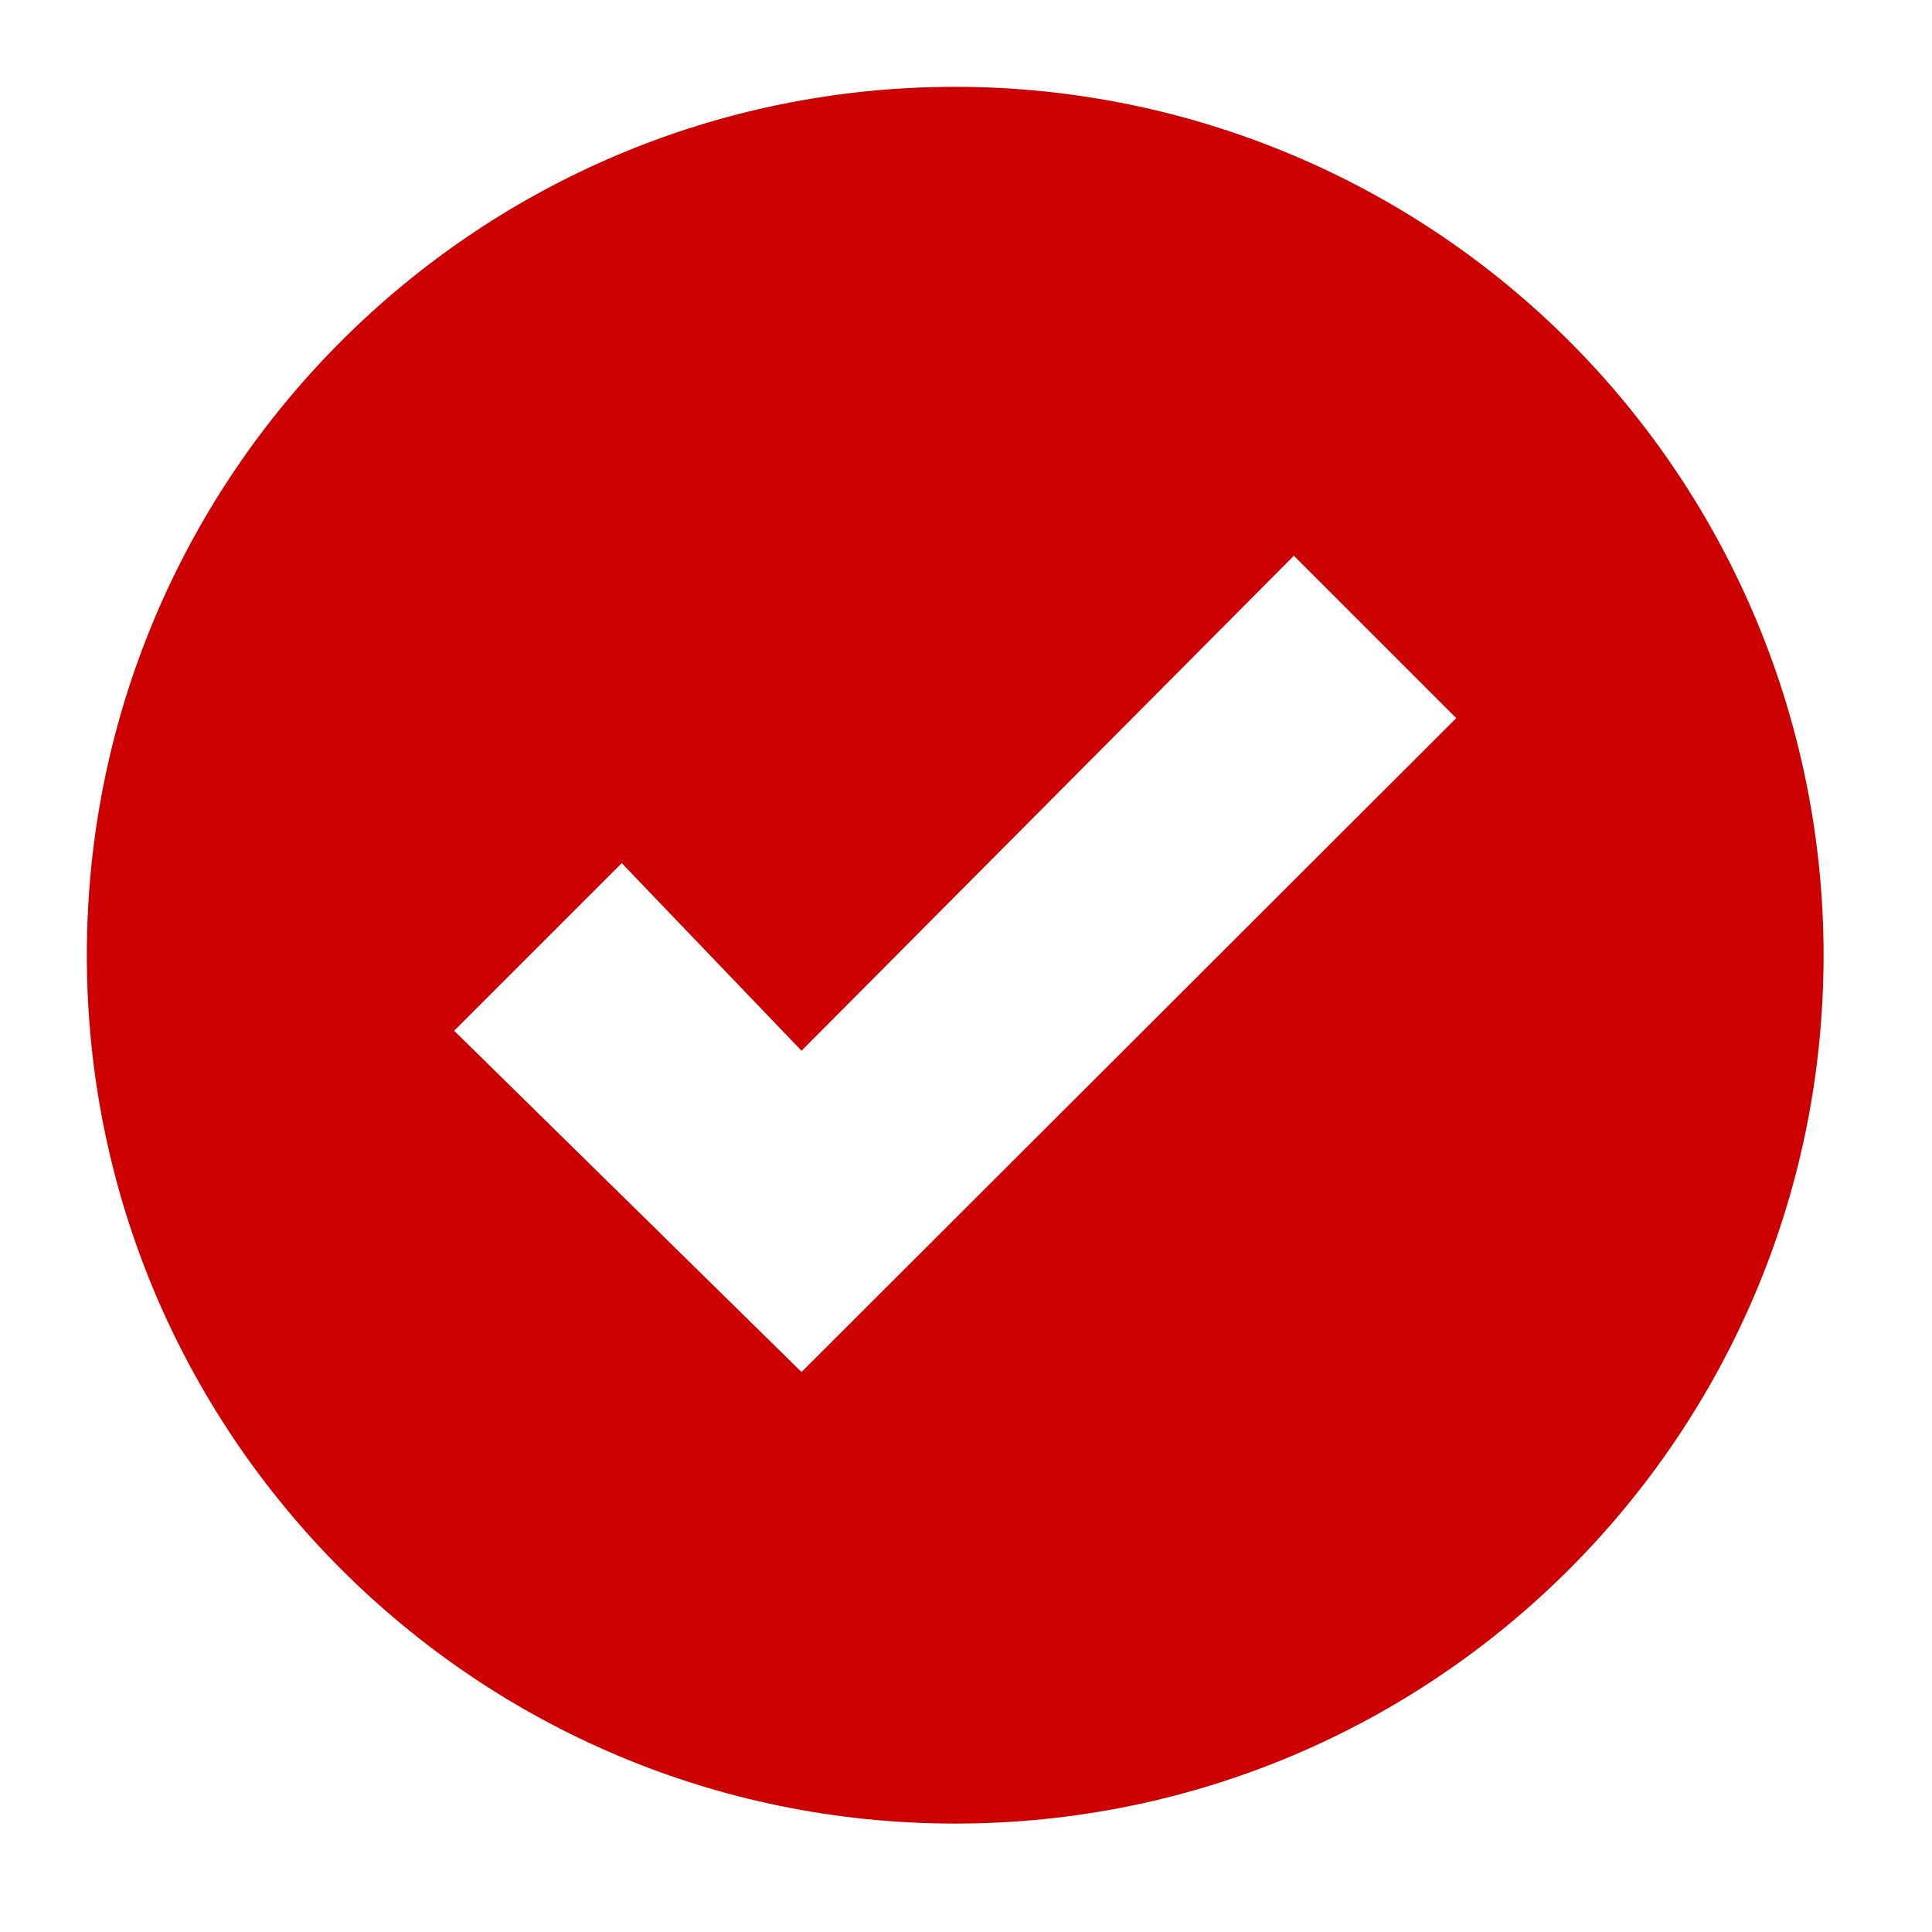
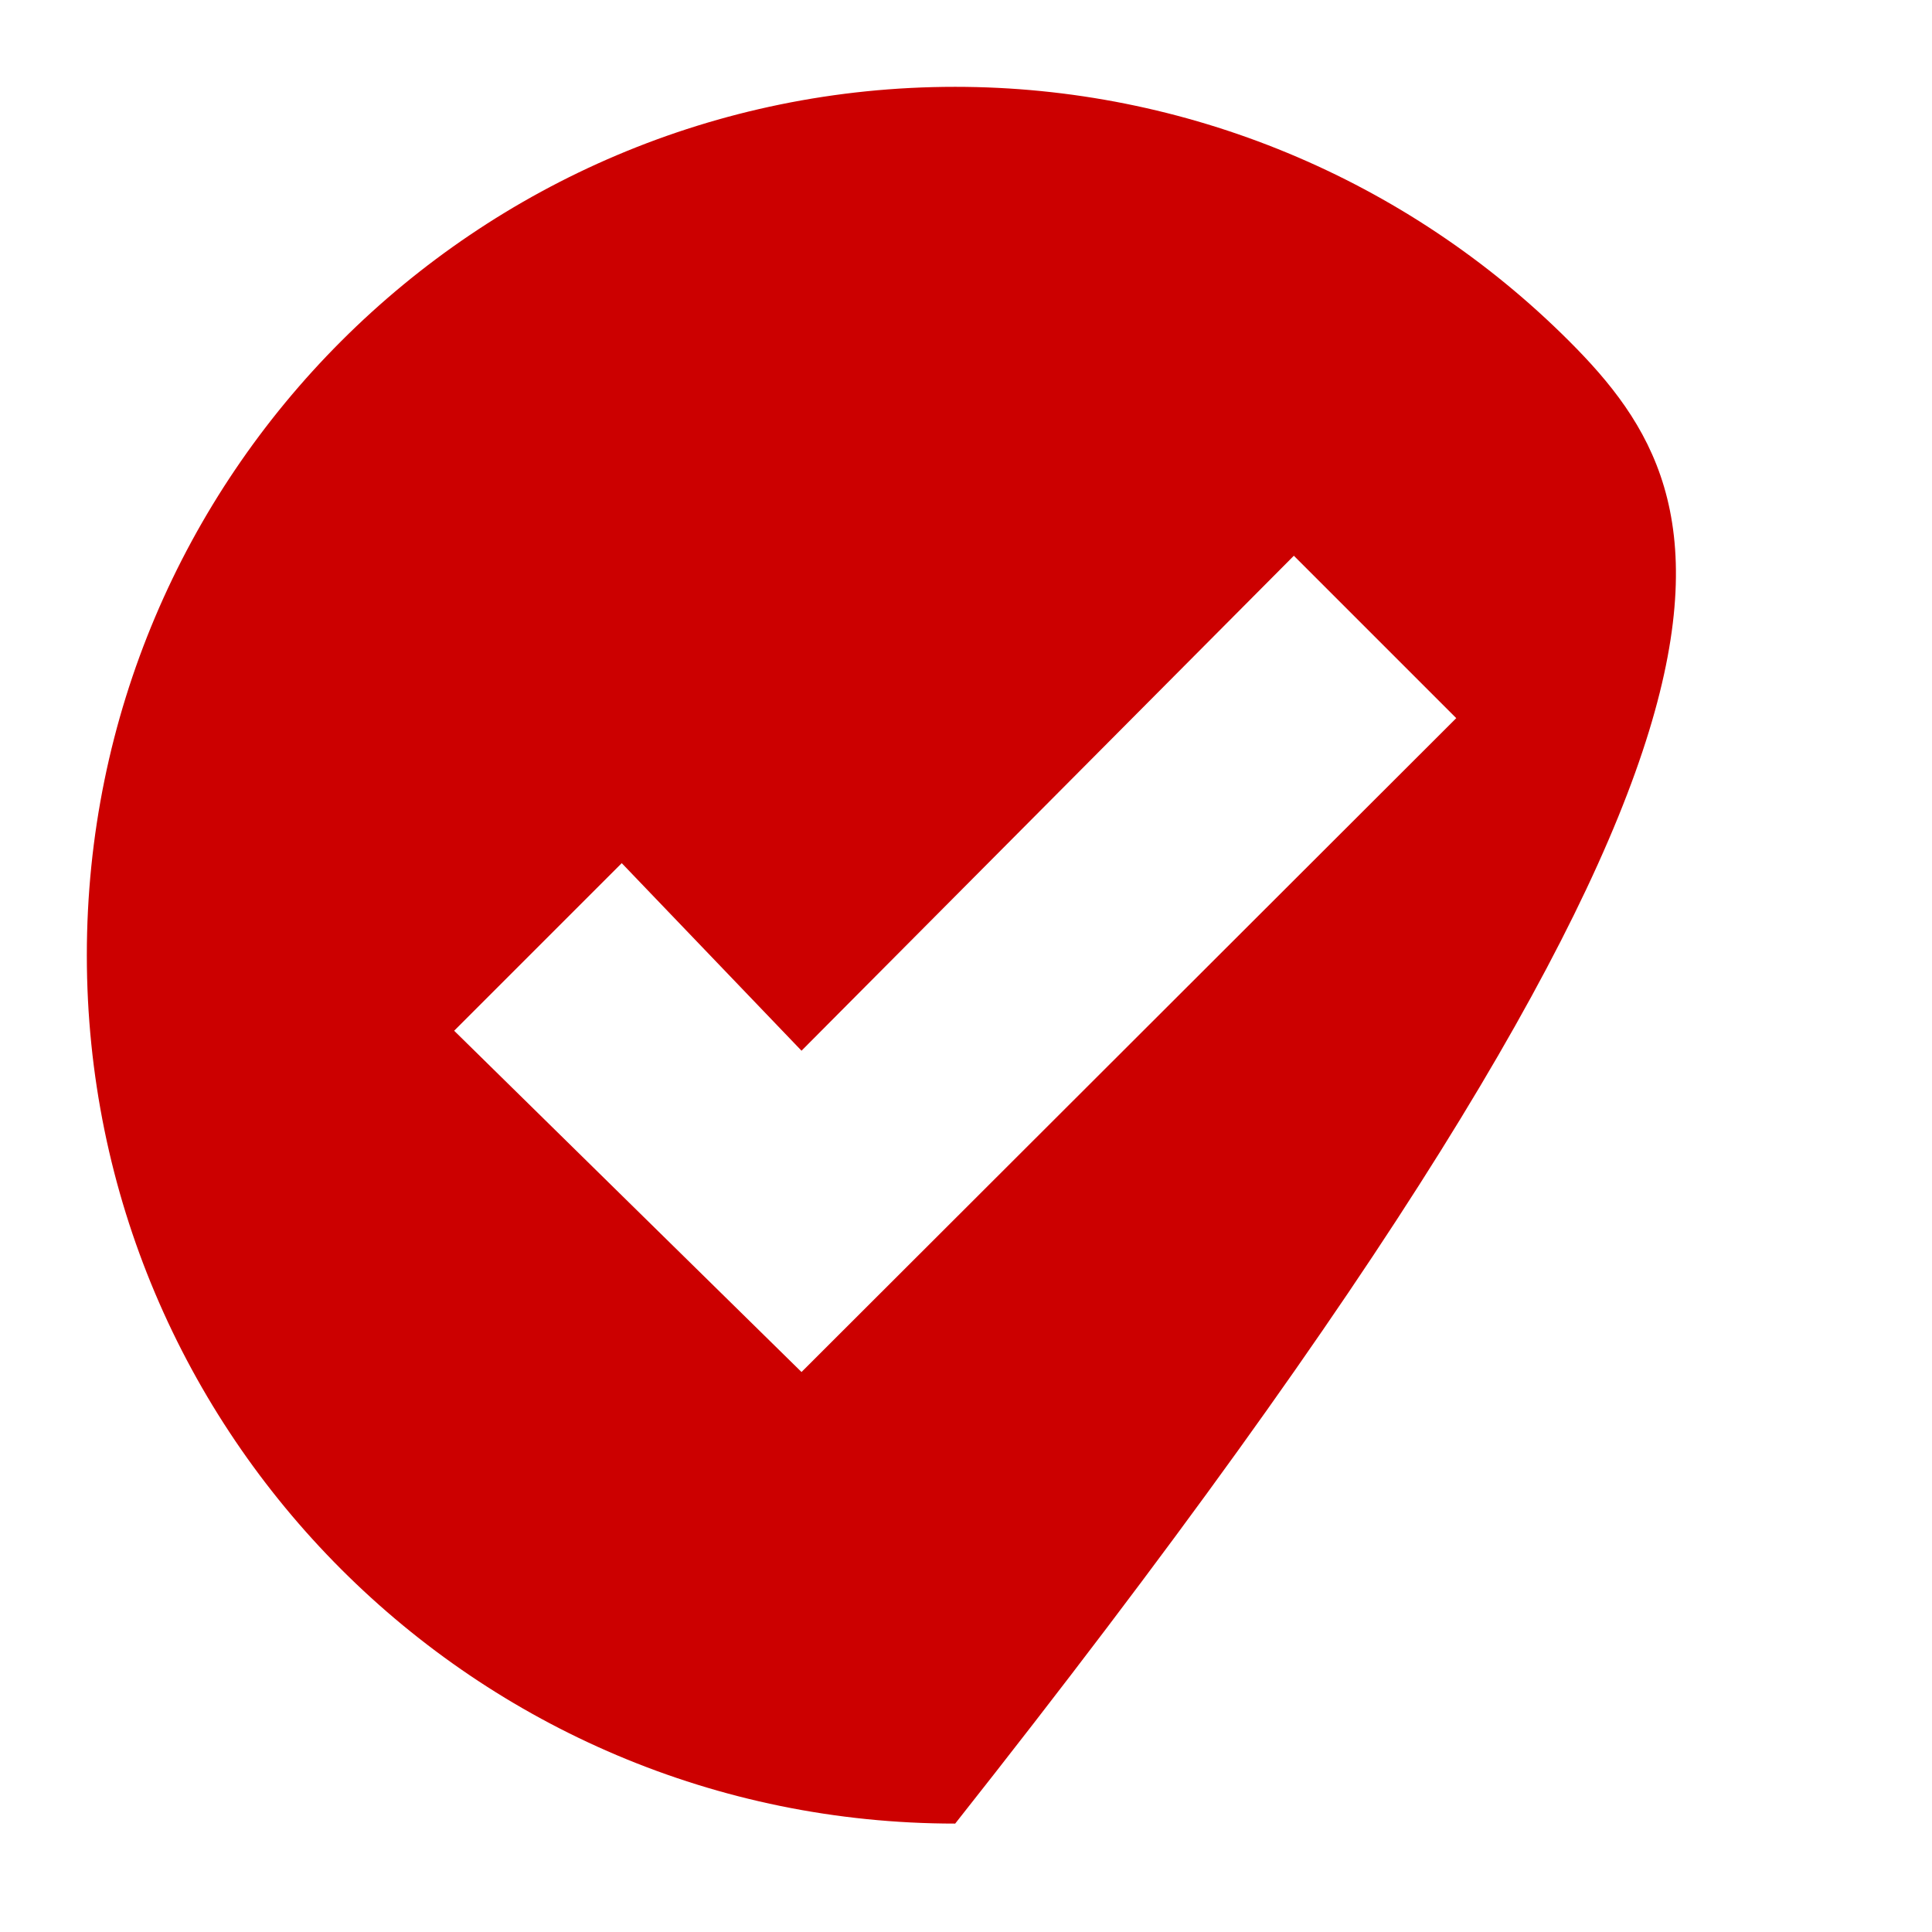
<svg xmlns="http://www.w3.org/2000/svg" width="86" height="86" viewBox="0 0 86 86" fill="none">
-   <path fill-rule="evenodd" clip-rule="evenodd" d="M42.519 3.865C21.171 3.865 3.865 21.171 3.865 42.519C3.865 63.867 21.171 81.174 42.519 81.174C63.867 81.174 81.174 63.867 81.174 42.519C81.174 32.268 77.101 22.436 69.852 15.187C62.603 7.938 52.771 3.865 42.519 3.865ZM35.678 61.073L20.216 45.882L27.676 38.422L35.678 46.771L57.594 24.738L64.823 31.967L35.678 61.073Z" fill="#CC0000" />
+   <path fill-rule="evenodd" clip-rule="evenodd" d="M42.519 3.865C21.171 3.865 3.865 21.171 3.865 42.519C3.865 63.867 21.171 81.174 42.519 81.174C81.174 32.268 77.101 22.436 69.852 15.187C62.603 7.938 52.771 3.865 42.519 3.865ZM35.678 61.073L20.216 45.882L27.676 38.422L35.678 46.771L57.594 24.738L64.823 31.967L35.678 61.073Z" fill="#CC0000" />
</svg>